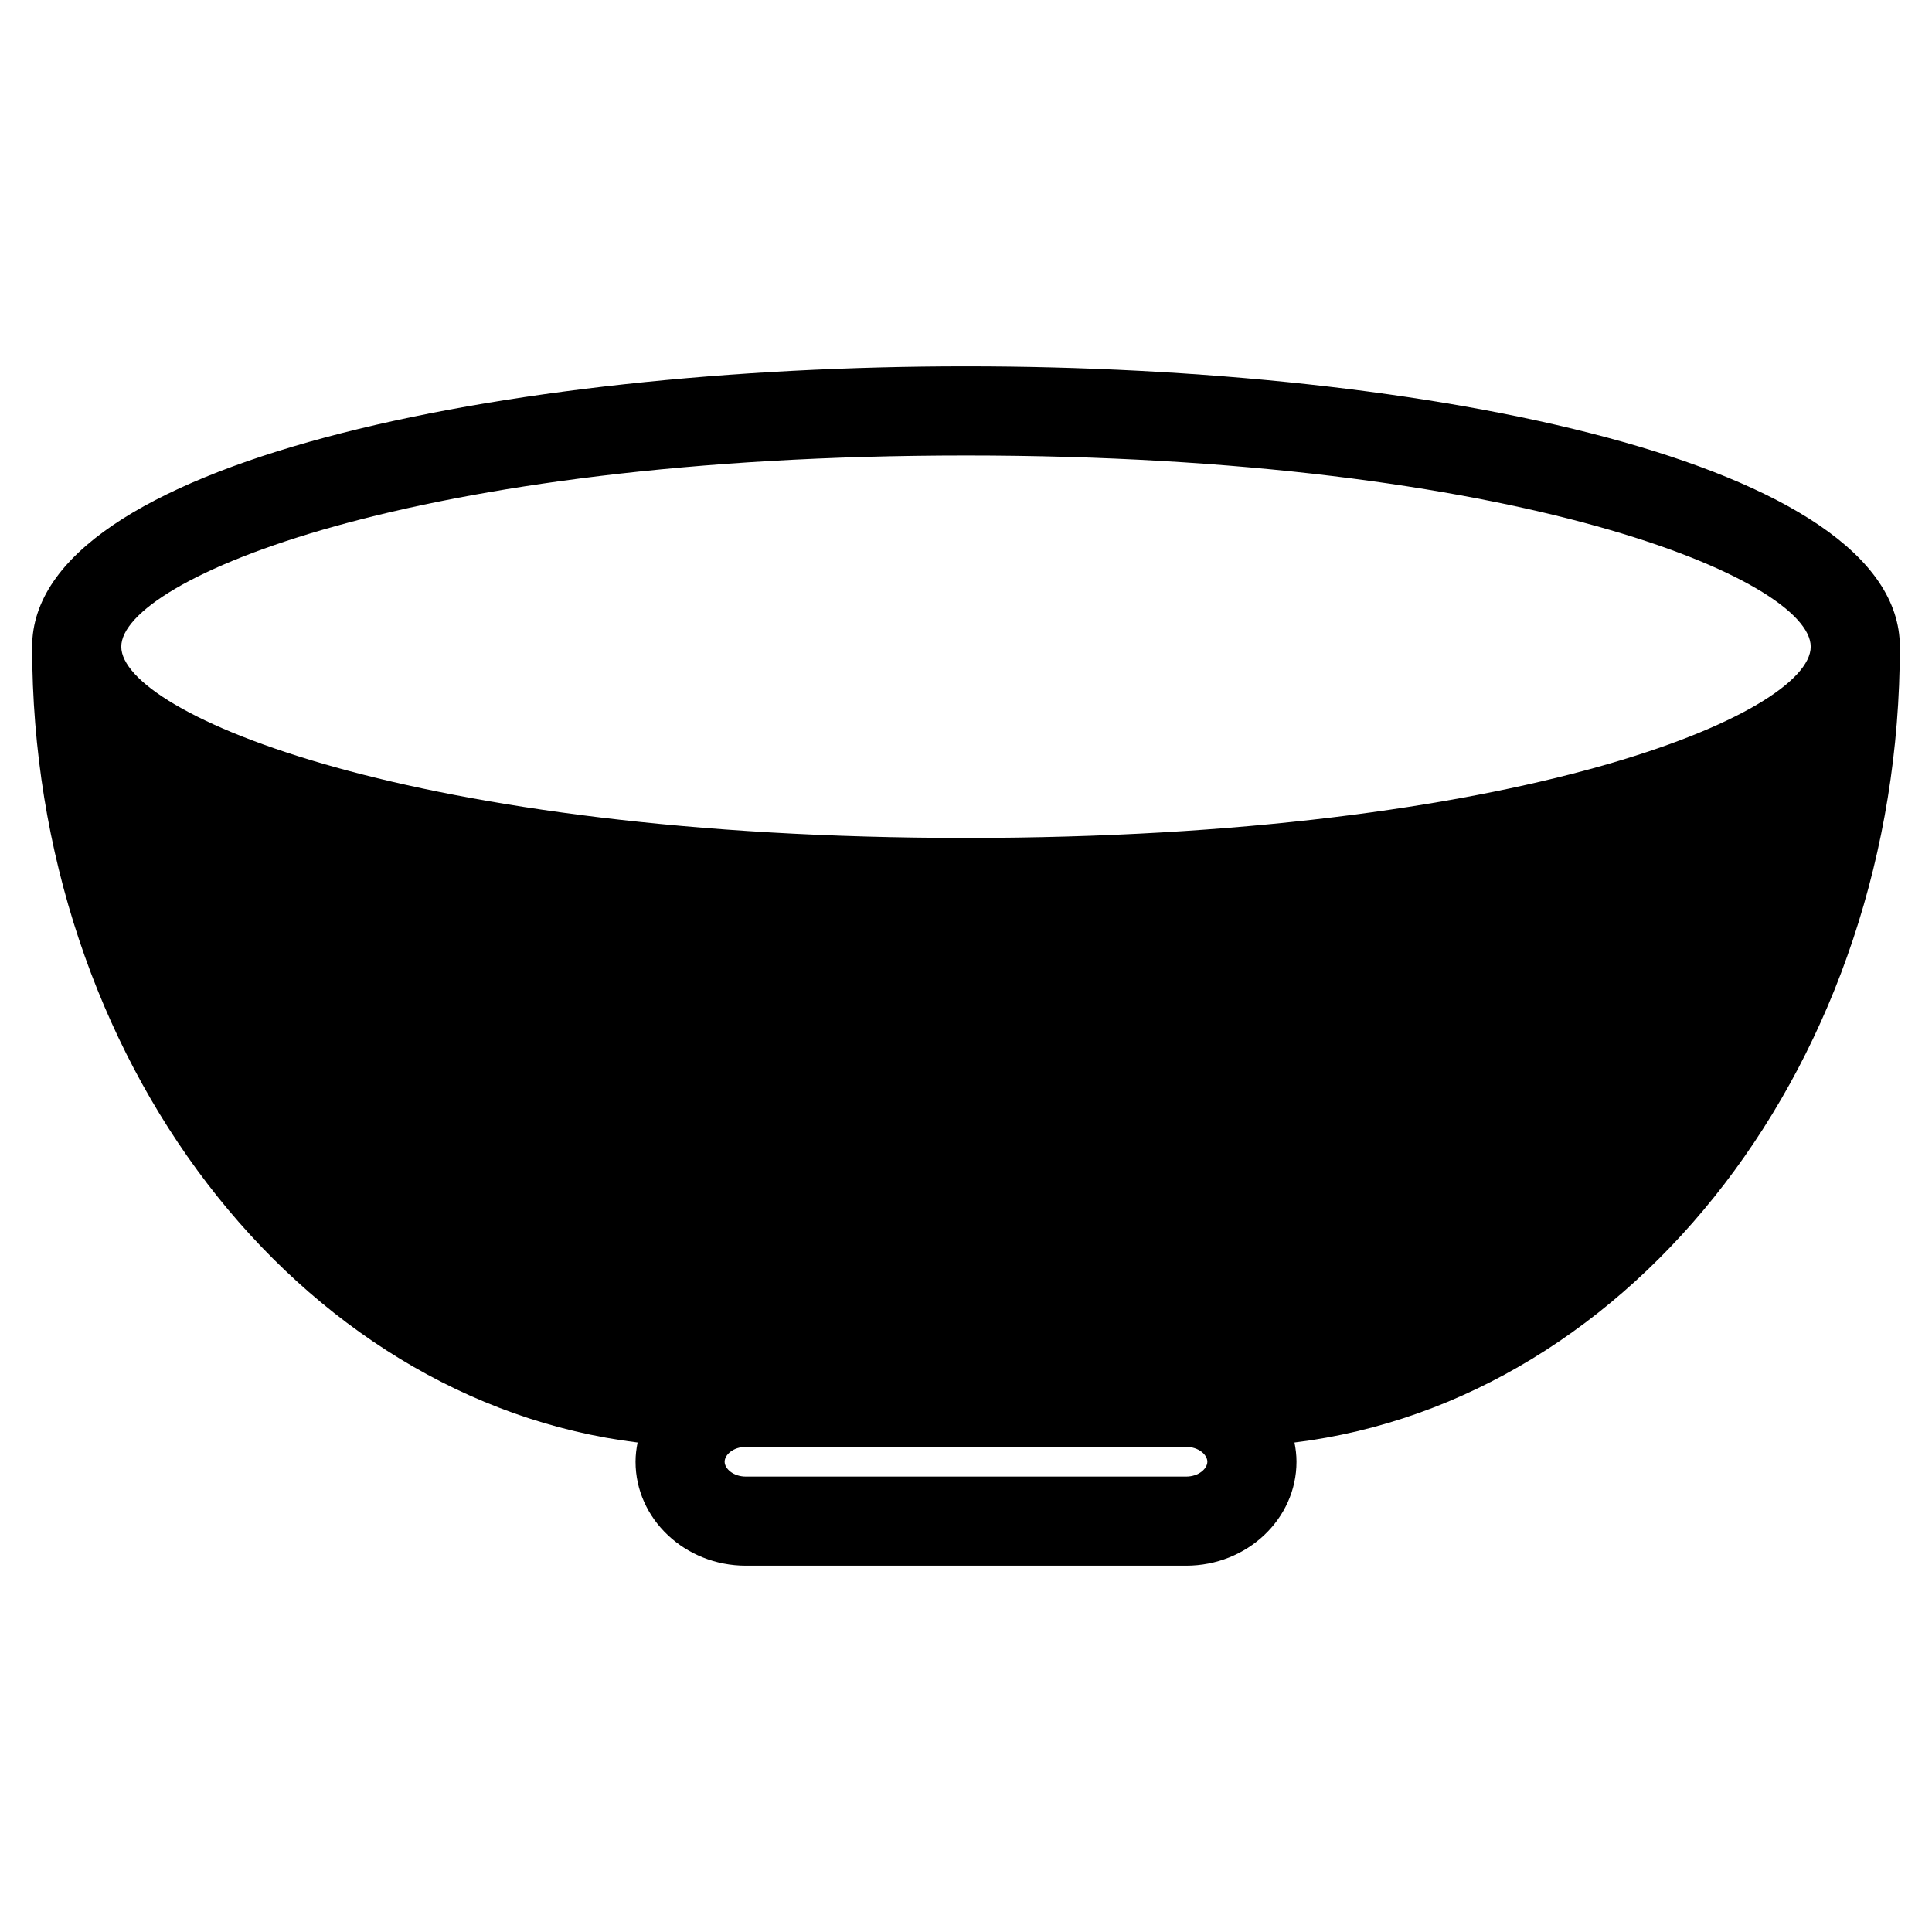
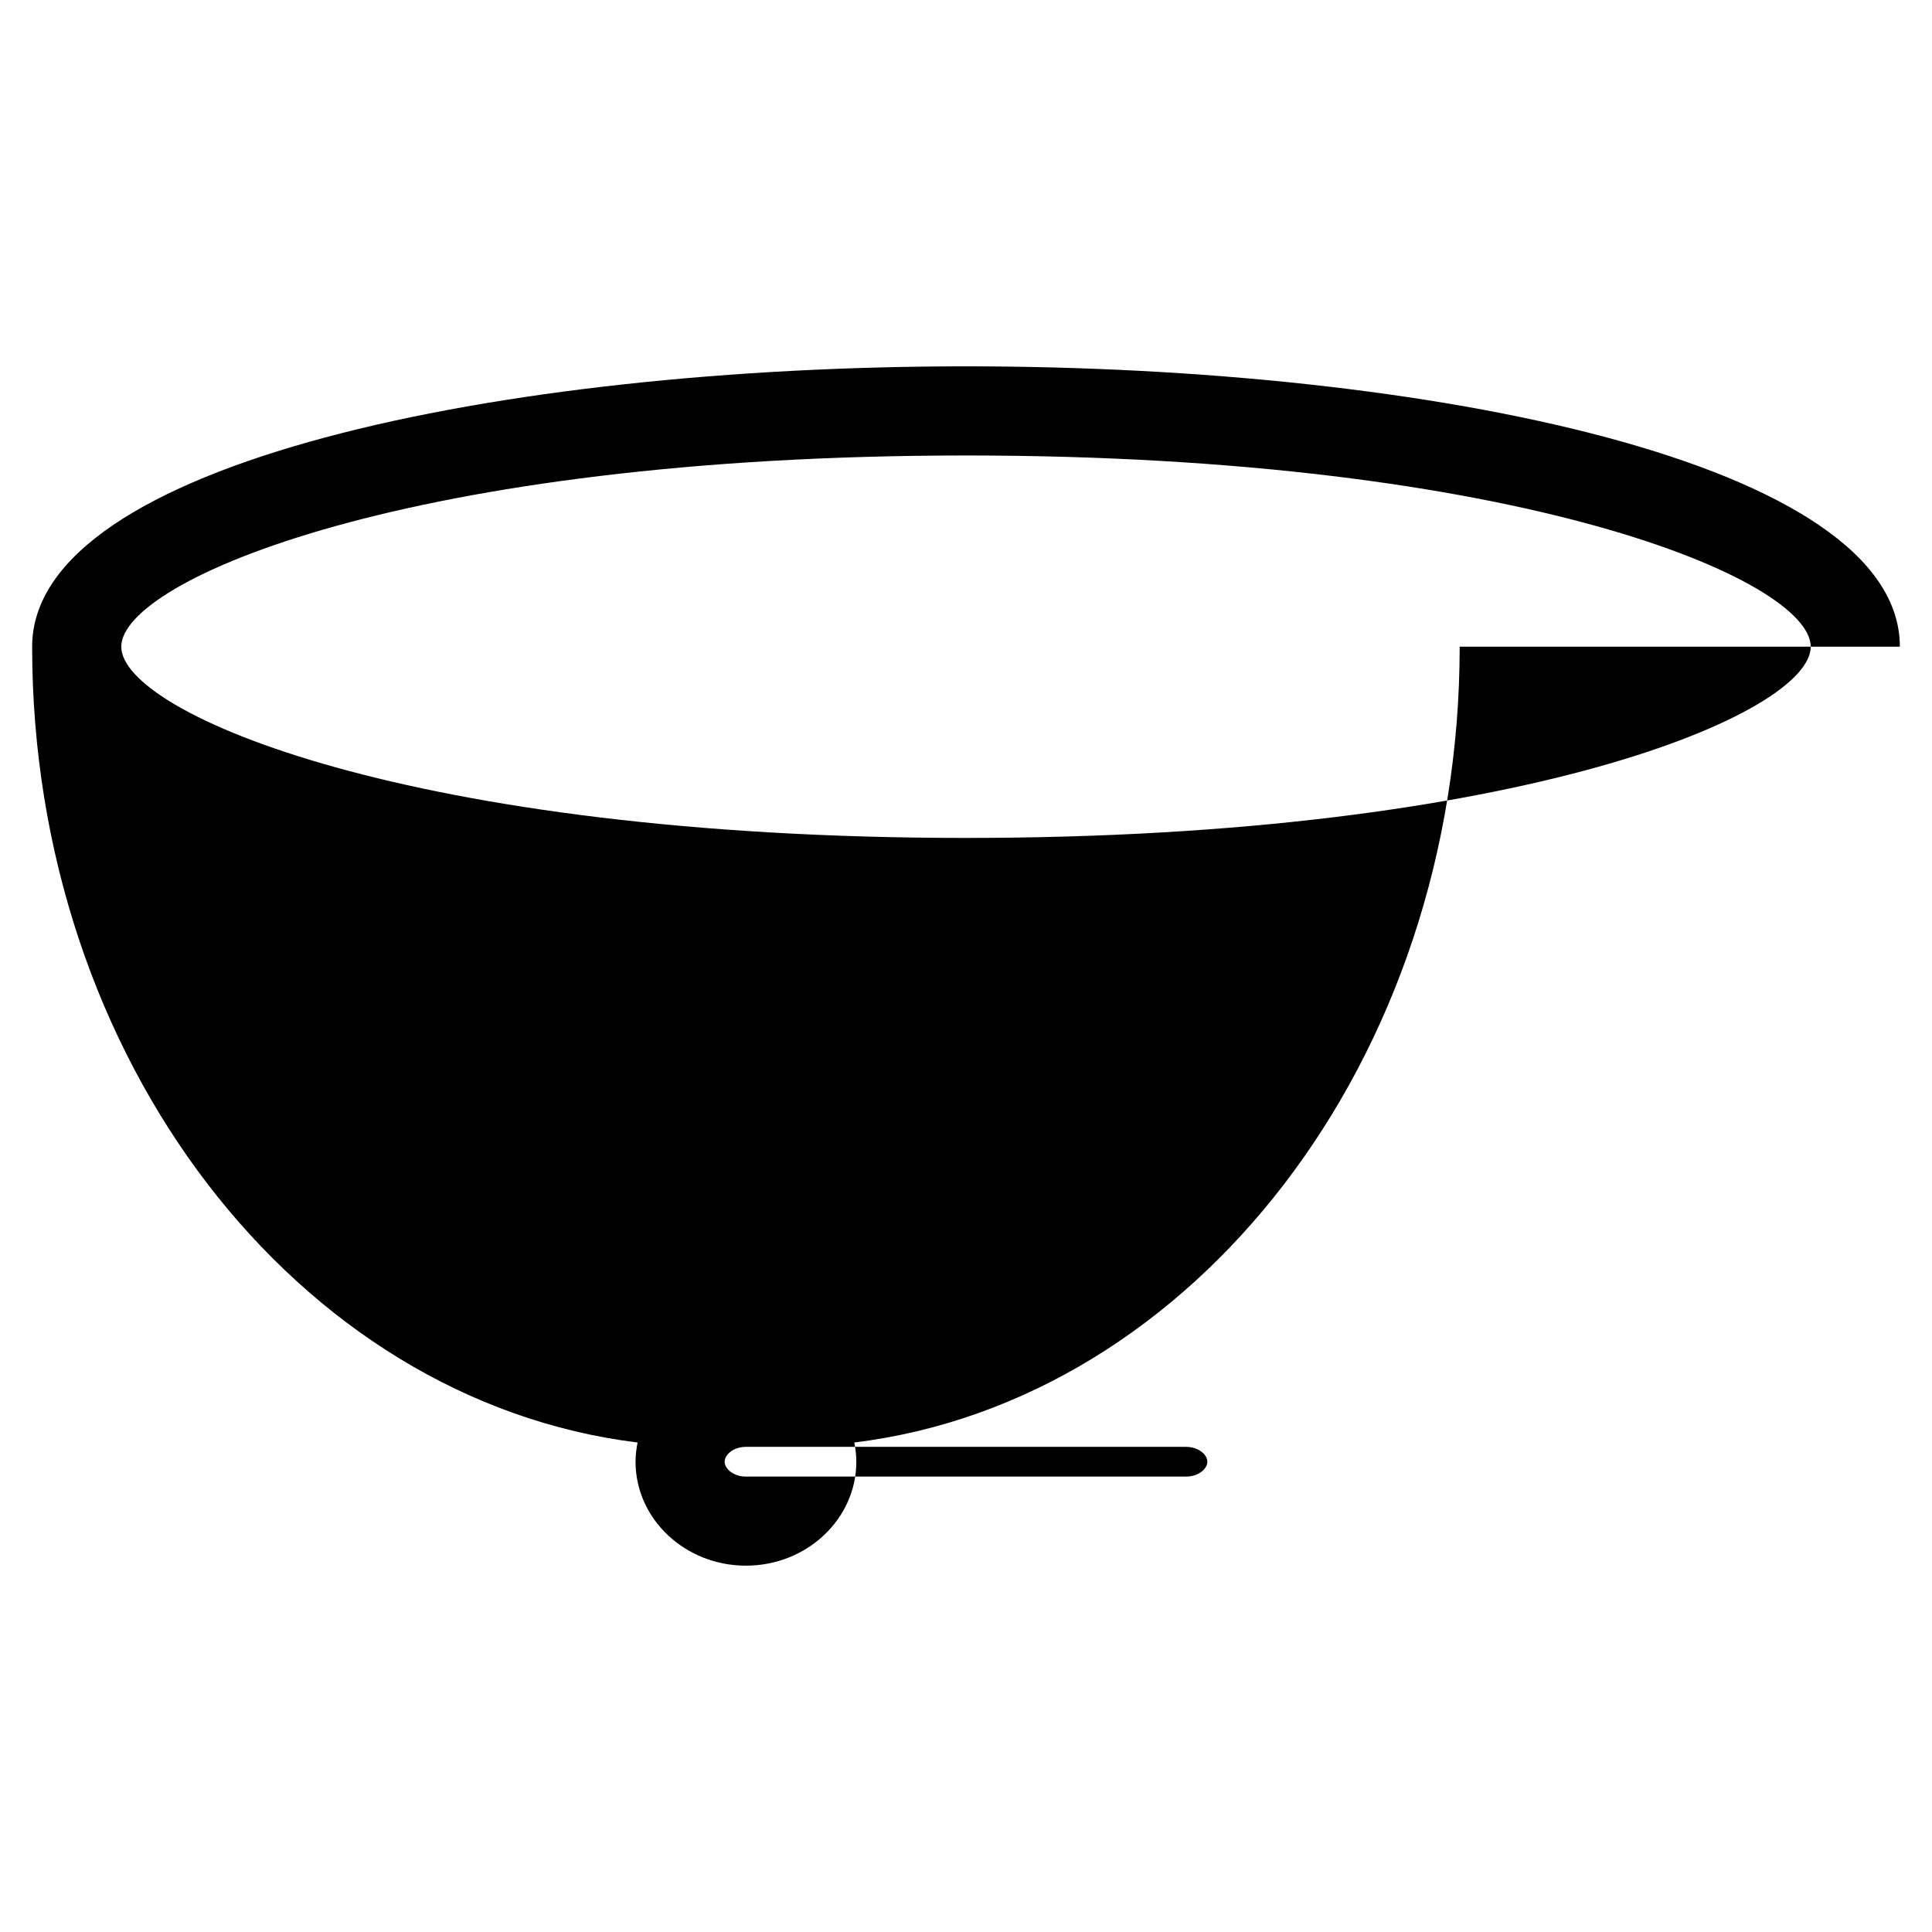
<svg xmlns="http://www.w3.org/2000/svg" fill="#000000" width="800px" height="800px" version="1.1" viewBox="144 144 512 512">
-   <path d="m647.48 315.38c0-48.773-124.49-74.297-247.48-74.297s-247.48 25.52-247.48 74.297c0 109.47 70.422 199.83 160.45 210.9-0.332 1.652-0.543 3.344-0.543 5.086 0 15.191 13.121 27.551 29.254 27.551h116.65c16.129 0 29.254-12.359 29.254-27.551 0-1.754-0.211-3.449-0.535-5.086 90-11.066 160.43-101.43 160.43-210.9zm-247.48-50.672c146.98 0 223.86 32.992 223.86 50.68s-76.887 50.672-223.86 50.672c-146.98 0-223.86-32.992-223.86-50.68s76.879-50.672 223.86-50.672zm58.324 270.6h-116.65c-3.32 0-5.637-2.078-5.637-3.938 0-1.852 2.312-3.938 5.637-3.938h116.65c3.32 0 5.637 2.086 5.637 3.938-0.004 1.859-2.316 3.938-5.637 3.938z" />
+   <path d="m647.48 315.38c0-48.773-124.49-74.297-247.48-74.297s-247.48 25.52-247.48 74.297c0 109.47 70.422 199.83 160.45 210.9-0.332 1.652-0.543 3.344-0.543 5.086 0 15.191 13.121 27.551 29.254 27.551c16.129 0 29.254-12.359 29.254-27.551 0-1.754-0.211-3.449-0.535-5.086 90-11.066 160.43-101.43 160.43-210.9zm-247.48-50.672c146.98 0 223.86 32.992 223.86 50.68s-76.887 50.672-223.86 50.672c-146.98 0-223.86-32.992-223.86-50.68s76.879-50.672 223.86-50.672zm58.324 270.6h-116.65c-3.32 0-5.637-2.078-5.637-3.938 0-1.852 2.312-3.938 5.637-3.938h116.65c3.32 0 5.637 2.086 5.637 3.938-0.004 1.859-2.316 3.938-5.637 3.938z" />
</svg>